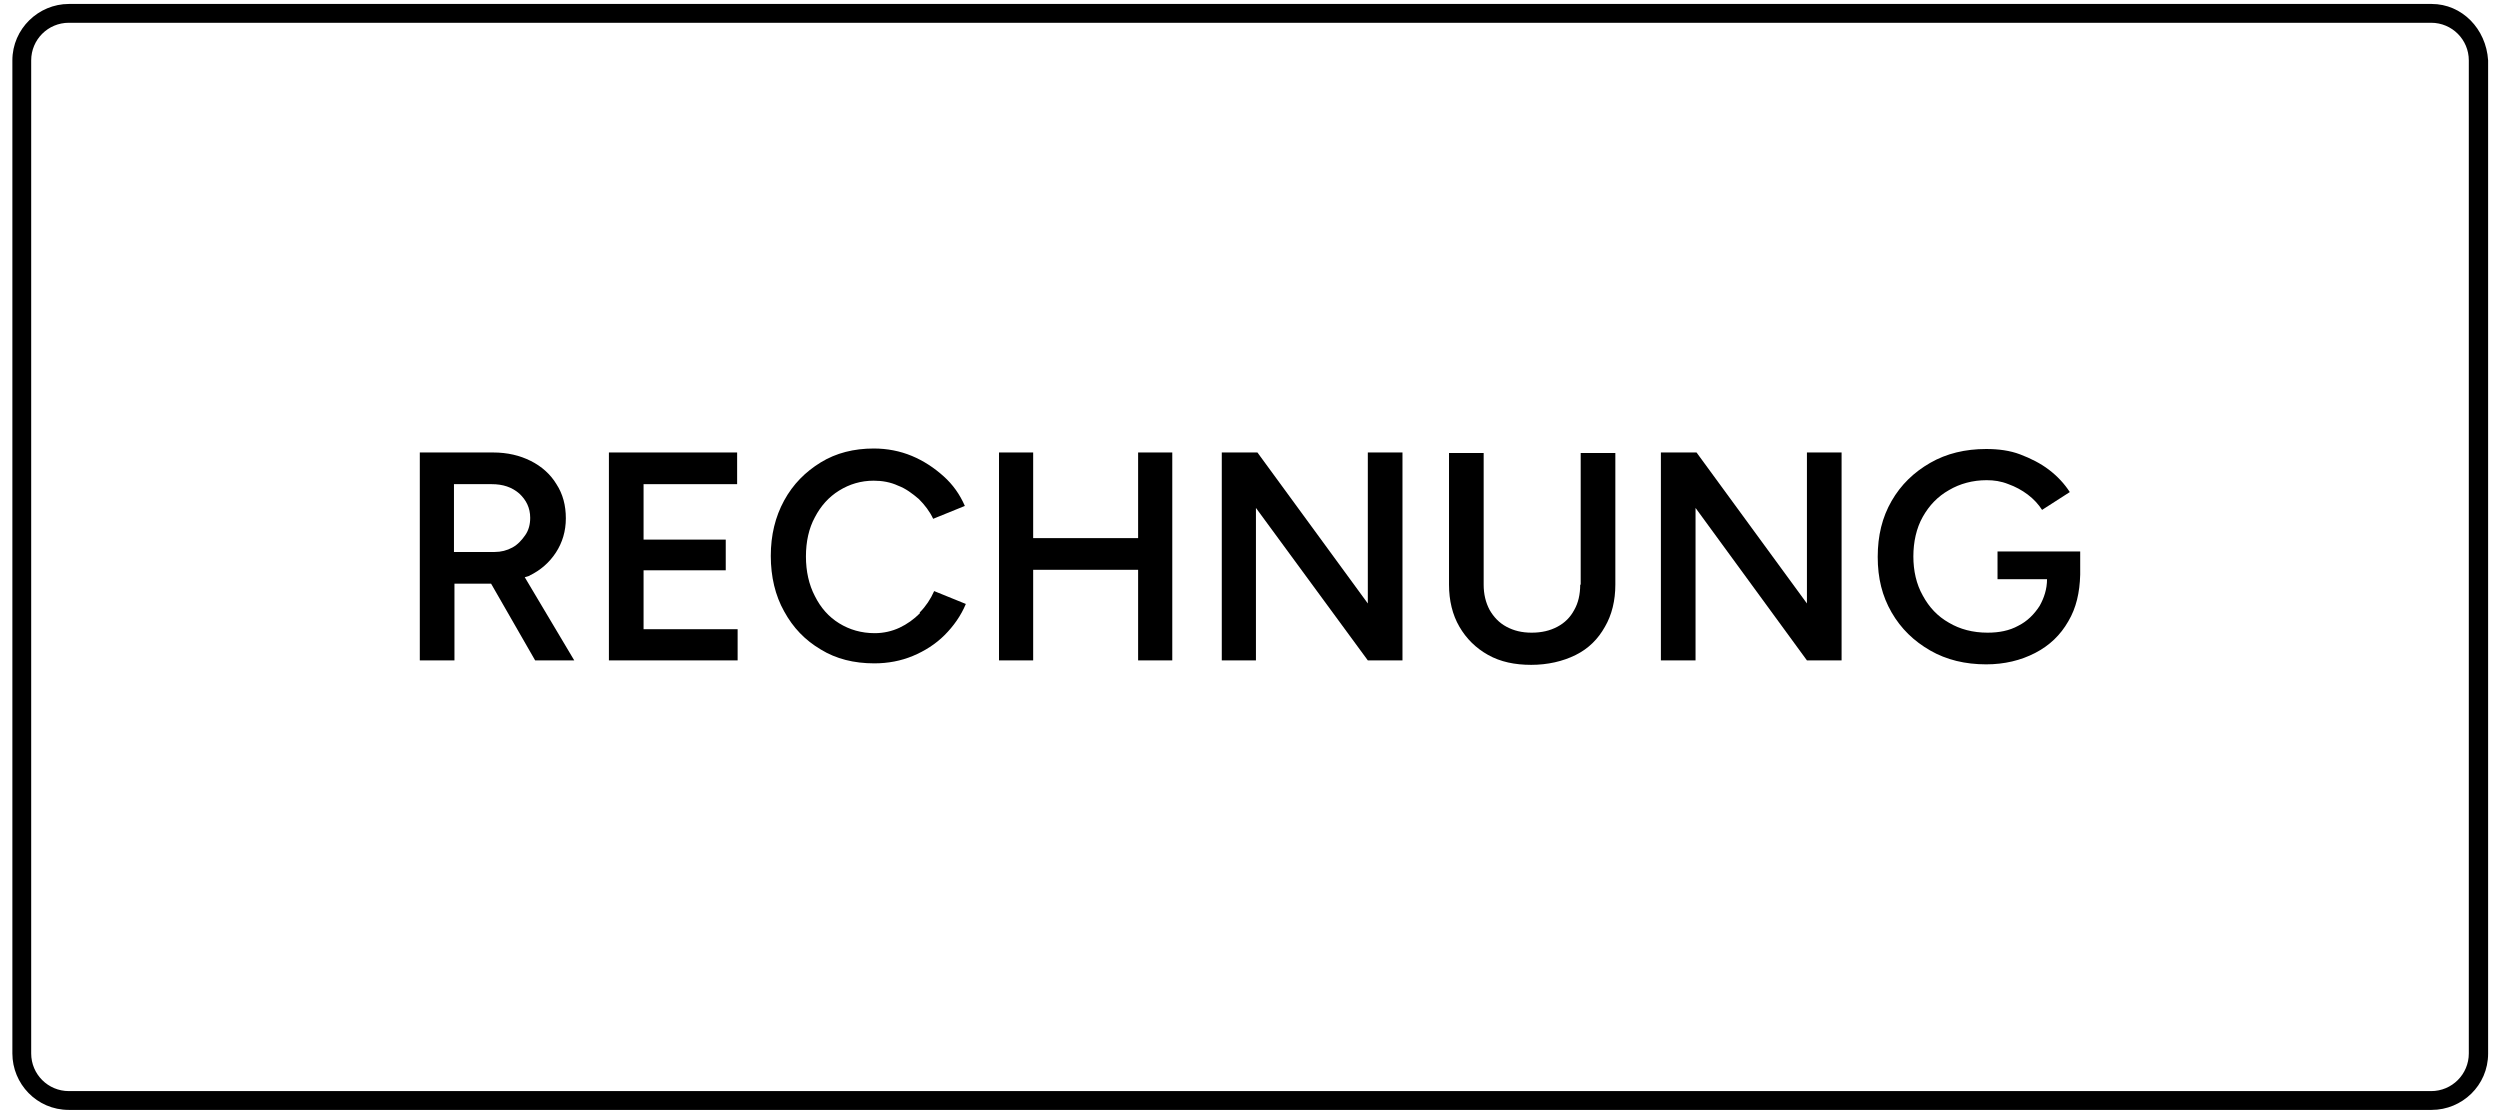
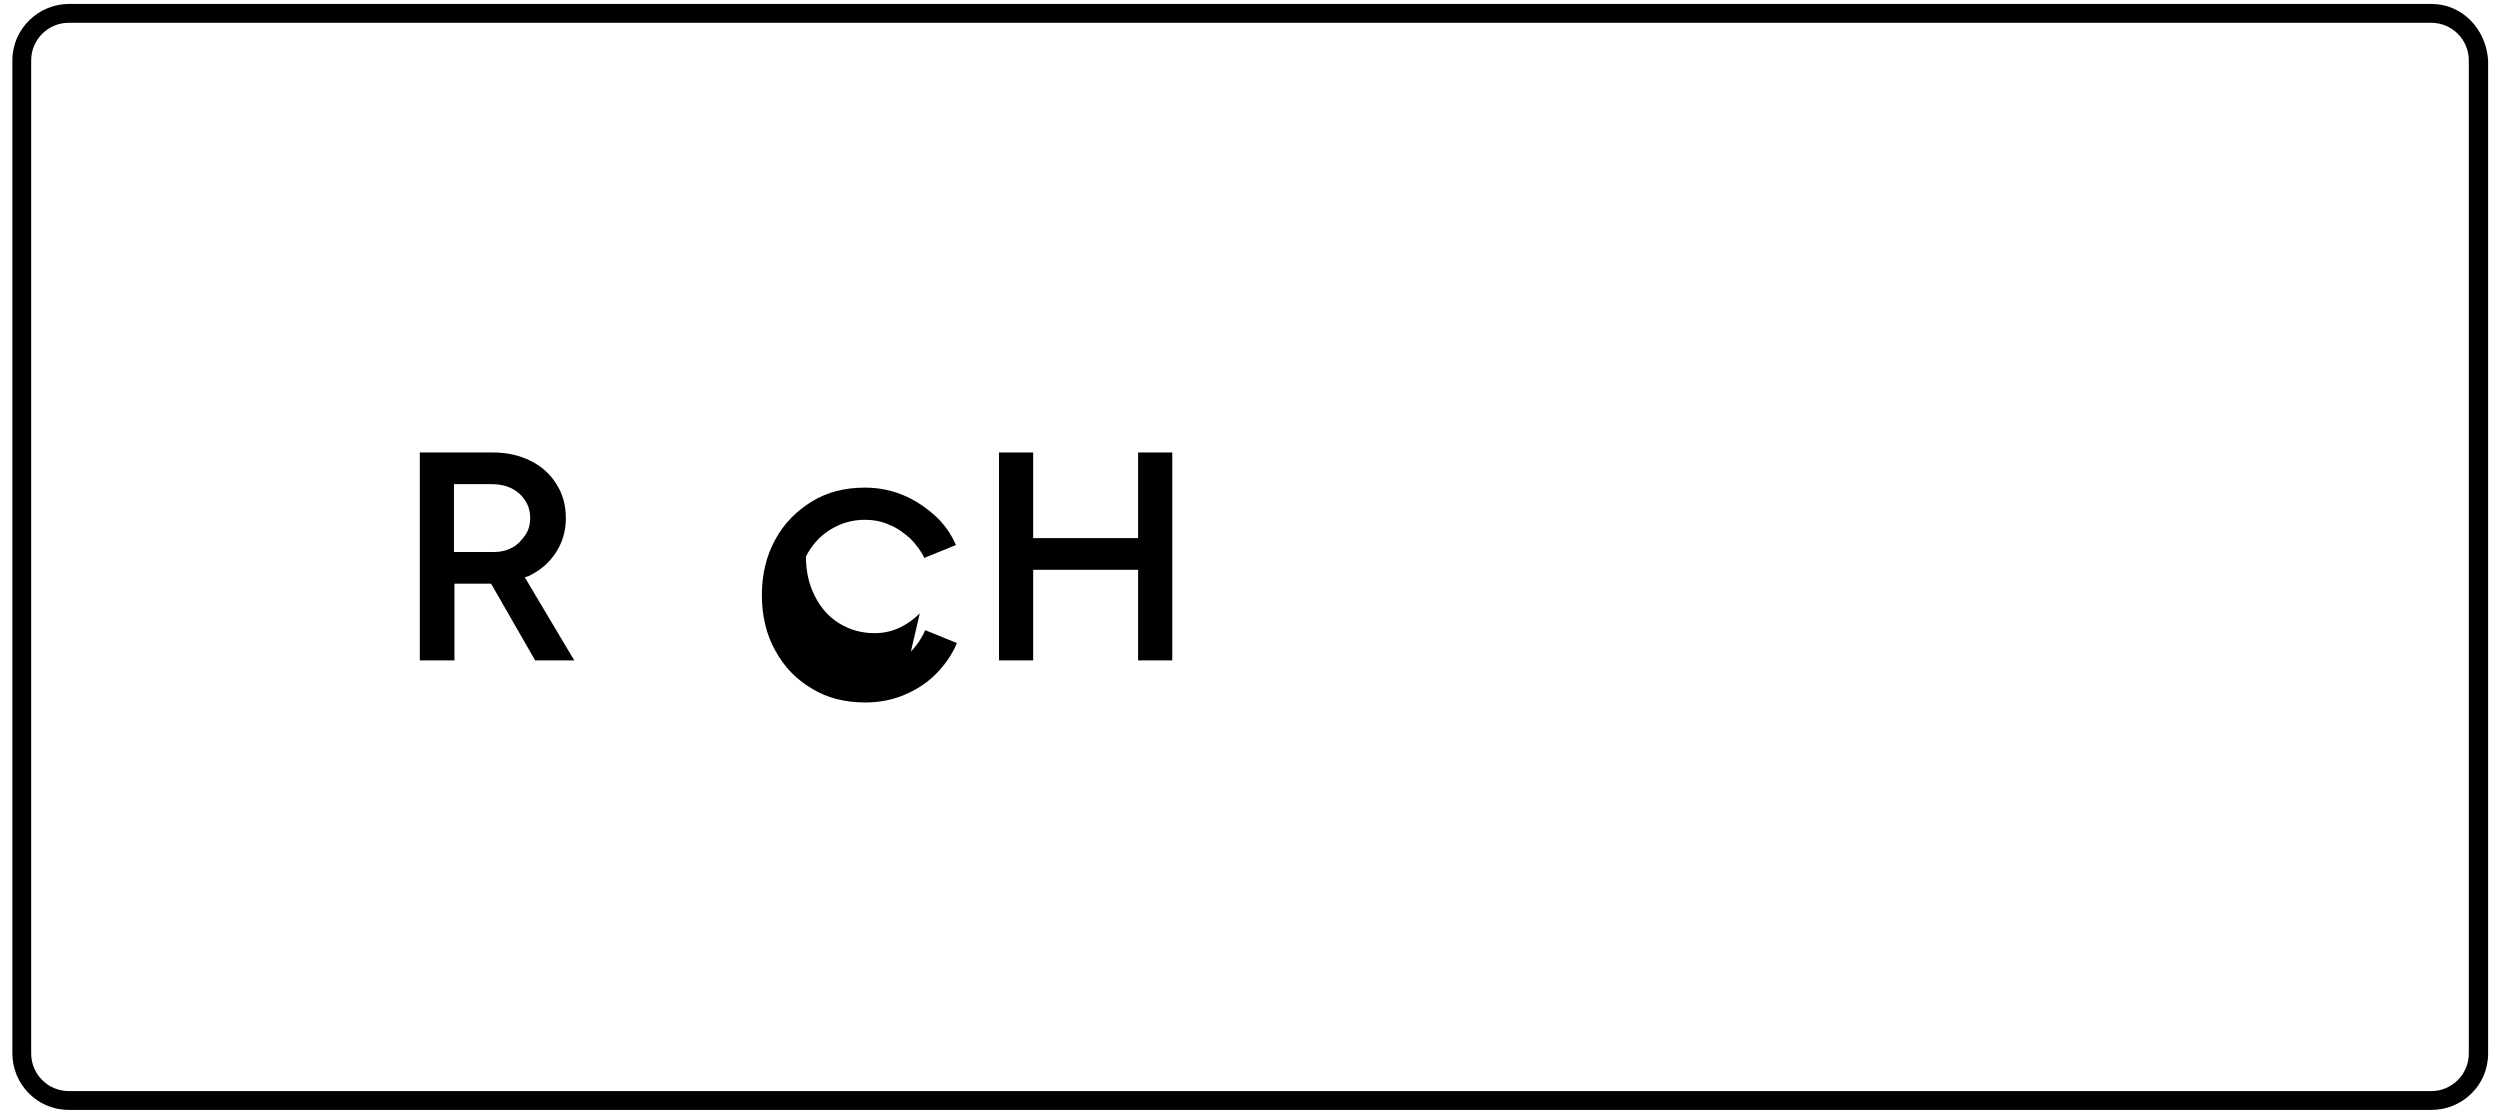
<svg xmlns="http://www.w3.org/2000/svg" id="Ebene_1" data-name="Ebene 1" viewBox="0 0 50.5 22.5">
  <defs>
    <style>

    </style>
  </defs>
  <path class="cls-1" d="m49.11.46c.42,0,.76.34.76.76v20.06c0,.42-.34.76-.76.76H1.39c-.42,0-.76-.34-.76-.76V1.22c0-.42.34-.76.76-.76h47.73m0-.38H1.39C.78.08.25.58.25,1.22v20.06c0,.61.49,1.14,1.14,1.14h47.73c.61,0,1.14-.49,1.14-1.14V1.22c-.04-.64-.53-1.14-1.14-1.14h0Z" />
  <g>
    <path class="cls-1" d="m10.69,11.63c.23-.11.41-.27.54-.47.13-.2.2-.43.2-.69s-.06-.49-.19-.69c-.12-.2-.3-.36-.52-.47-.22-.11-.47-.17-.76-.17h-.85s-.63,0-.63,0v4.2h.7v-1.55h.74l.89,1.55h.79l-1-1.68s.07-.02.1-.03Zm-1.52-1.85h.76c.23,0,.41.06.56.19.14.13.22.29.22.49,0,.13-.03.25-.1.35-.07.1-.15.19-.26.25-.11.06-.23.09-.36.09h-.82v-1.37Z" />
-     <polygon class="cls-1" points="13 11.52 14.66 11.52 14.66 10.9 13 10.9 13 9.78 14.89 9.78 14.89 9.14 13 9.14 12.85 9.14 12.3 9.14 12.3 13.34 12.85 13.34 13 13.34 14.9 13.34 14.9 12.71 13 12.71 13 11.52" />
-     <path class="cls-1" d="m18.58,12.39c-.12.12-.26.22-.41.29-.15.07-.32.11-.5.11-.27,0-.51-.07-.72-.2s-.37-.31-.49-.55c-.12-.23-.18-.5-.18-.8s.06-.57.18-.79c.12-.23.28-.41.49-.54.21-.13.44-.2.7-.2.17,0,.34.03.49.1.16.06.29.16.42.27.12.12.22.25.29.4l.64-.26c-.1-.23-.24-.43-.43-.6-.19-.17-.4-.31-.64-.41s-.5-.15-.77-.15c-.4,0-.76.09-1.07.28-.31.19-.56.44-.74.77-.18.33-.27.7-.27,1.12s.09.8.27,1.12c.18.33.42.58.74.77.31.19.67.28,1.08.28.28,0,.54-.05.78-.15s.46-.24.64-.42c.18-.18.33-.39.43-.63l-.64-.26c-.07.16-.17.31-.29.43Z" />
+     <path class="cls-1" d="m18.58,12.39c-.12.12-.26.22-.41.29-.15.07-.32.11-.5.11-.27,0-.51-.07-.72-.2s-.37-.31-.49-.55c-.12-.23-.18-.5-.18-.8c.12-.23.28-.41.49-.54.21-.13.44-.2.7-.2.17,0,.34.03.49.1.16.06.29.16.42.27.12.12.22.25.29.4l.64-.26c-.1-.23-.24-.43-.43-.6-.19-.17-.4-.31-.64-.41s-.5-.15-.77-.15c-.4,0-.76.09-1.07.28-.31.19-.56.44-.74.77-.18.33-.27.7-.27,1.12s.09.8.27,1.12c.18.33.42.58.74.77.31.19.67.28,1.08.28.28,0,.54-.05.78-.15s.46-.24.64-.42c.18-.18.33-.39.43-.63l-.64-.26c-.07.16-.17.31-.29.43Z" />
    <polygon class="cls-1" points="22.99 10.87 20.87 10.87 20.87 9.14 20.18 9.14 20.18 13.34 20.87 13.34 20.87 11.51 22.99 11.51 22.99 13.34 23.68 13.34 23.68 9.14 22.99 9.14 22.99 10.87" />
-     <polygon class="cls-1" points="27.63 12.19 25.4 9.14 24.68 9.14 24.68 13.34 25.37 13.34 25.37 10.26 27.63 13.34 28.33 13.34 28.33 9.14 27.63 9.14 27.63 12.19" />
-     <path class="cls-1" d="m31.92,11.81c0,.2-.04.37-.12.51-.08.15-.19.26-.34.34-.15.08-.32.12-.52.12s-.36-.04-.51-.12c-.15-.08-.26-.2-.34-.34-.08-.15-.12-.32-.12-.51v-2.66h-.7v2.66c0,.32.07.61.21.85.14.24.33.43.58.57s.54.2.87.2.64-.07.9-.2.45-.32.59-.57c.14-.24.21-.53.21-.85v-2.66h-.7v2.66Z" />
-     <polygon class="cls-1" points="36.5 12.19 34.27 9.14 33.55 9.14 33.55 13.34 34.25 13.34 34.25 10.26 36.5 13.34 37.2 13.34 37.2 9.14 36.5 9.14 36.5 12.19" />
-     <path class="cls-1" d="m40.35,11.14v.56h1c0,.2-.06.38-.15.54-.11.17-.25.31-.43.4-.18.1-.39.14-.62.14-.3,0-.56-.07-.78-.2-.23-.13-.4-.31-.53-.55-.13-.23-.19-.5-.19-.79s.06-.57.19-.8c.13-.23.3-.41.53-.54.22-.13.48-.2.76-.2.15,0,.29.02.44.08.14.05.27.12.39.21.12.09.22.2.29.31l.56-.36c-.11-.17-.25-.32-.42-.45-.17-.13-.37-.23-.58-.31-.21-.08-.44-.11-.69-.11-.42,0-.8.09-1.13.28-.33.19-.59.44-.78.77-.19.33-.28.7-.28,1.13s.09.79.28,1.12c.19.33.45.58.78.77s.71.28,1.13.28c.37,0,.7-.08.99-.23.29-.15.51-.36.67-.64.16-.27.23-.58.24-.94h0v-.47h-1.67Z" />
  </g>
</svg>